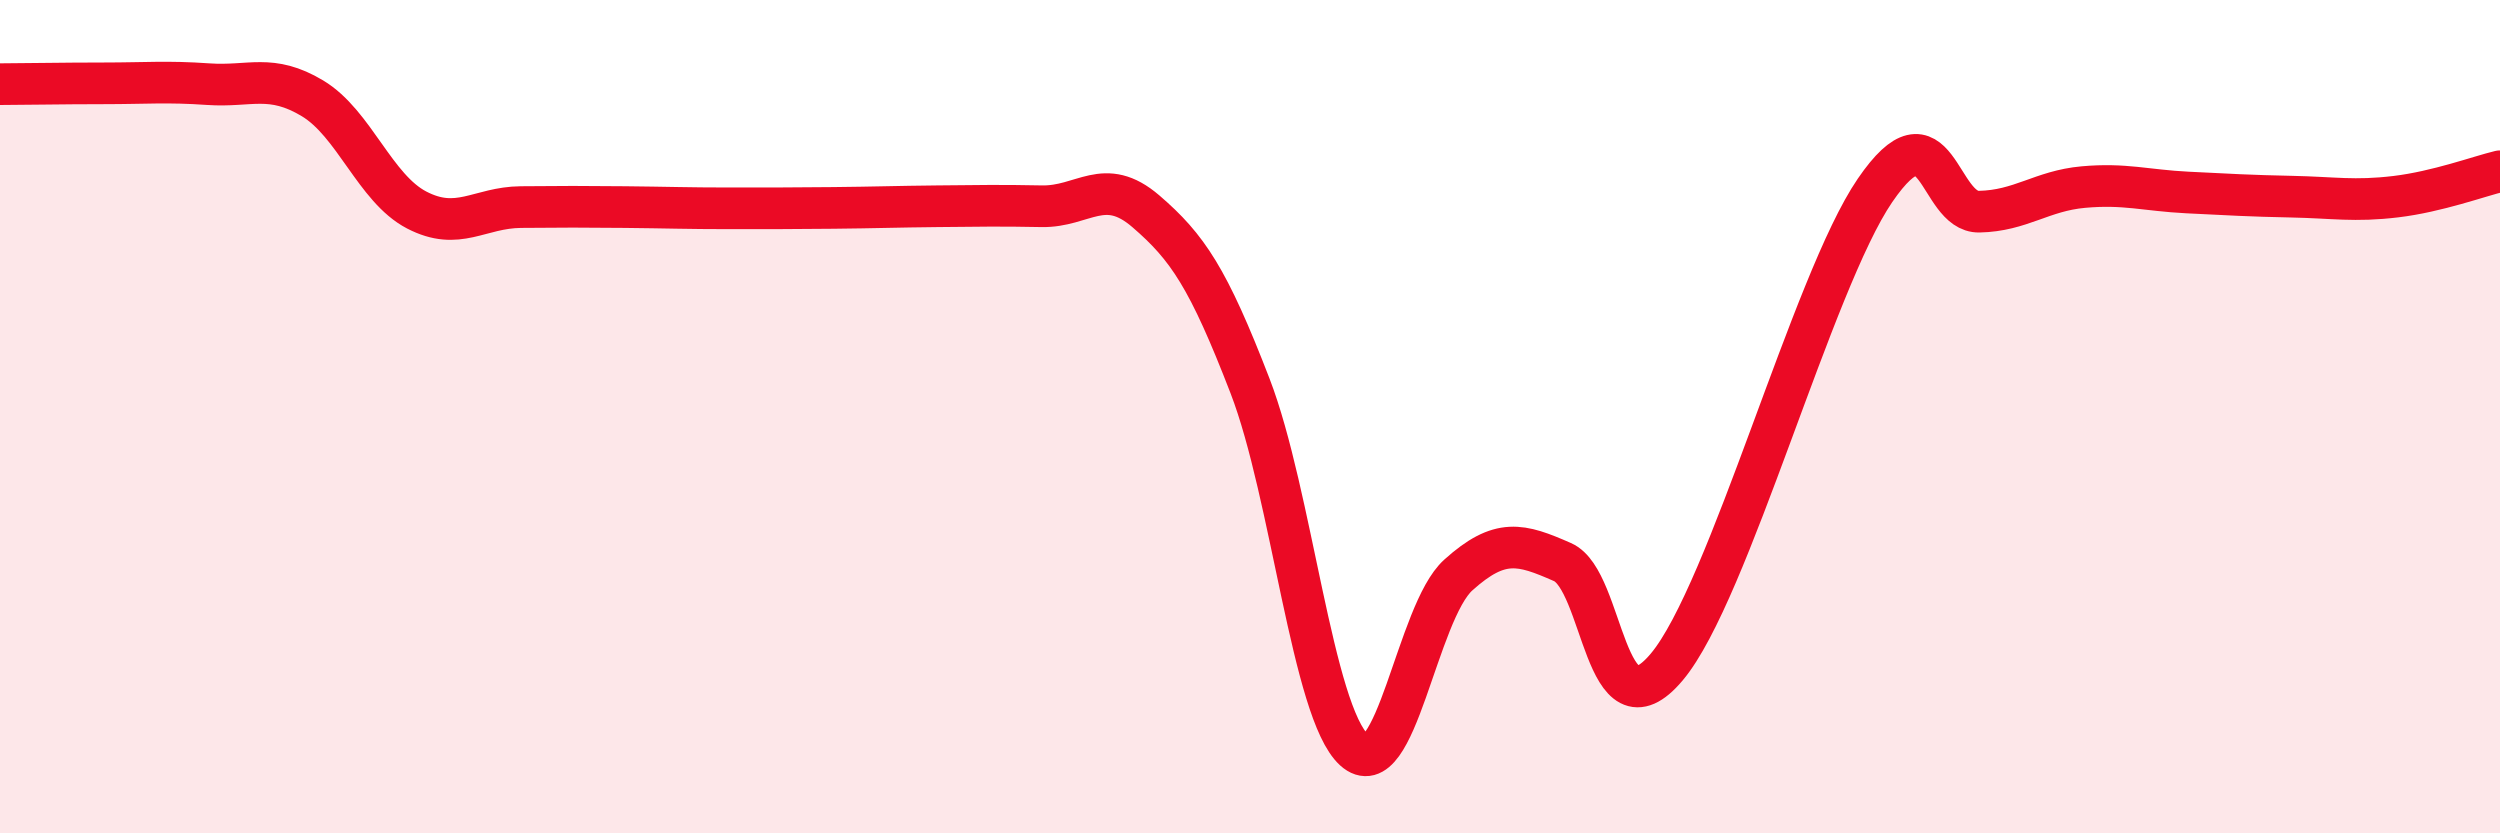
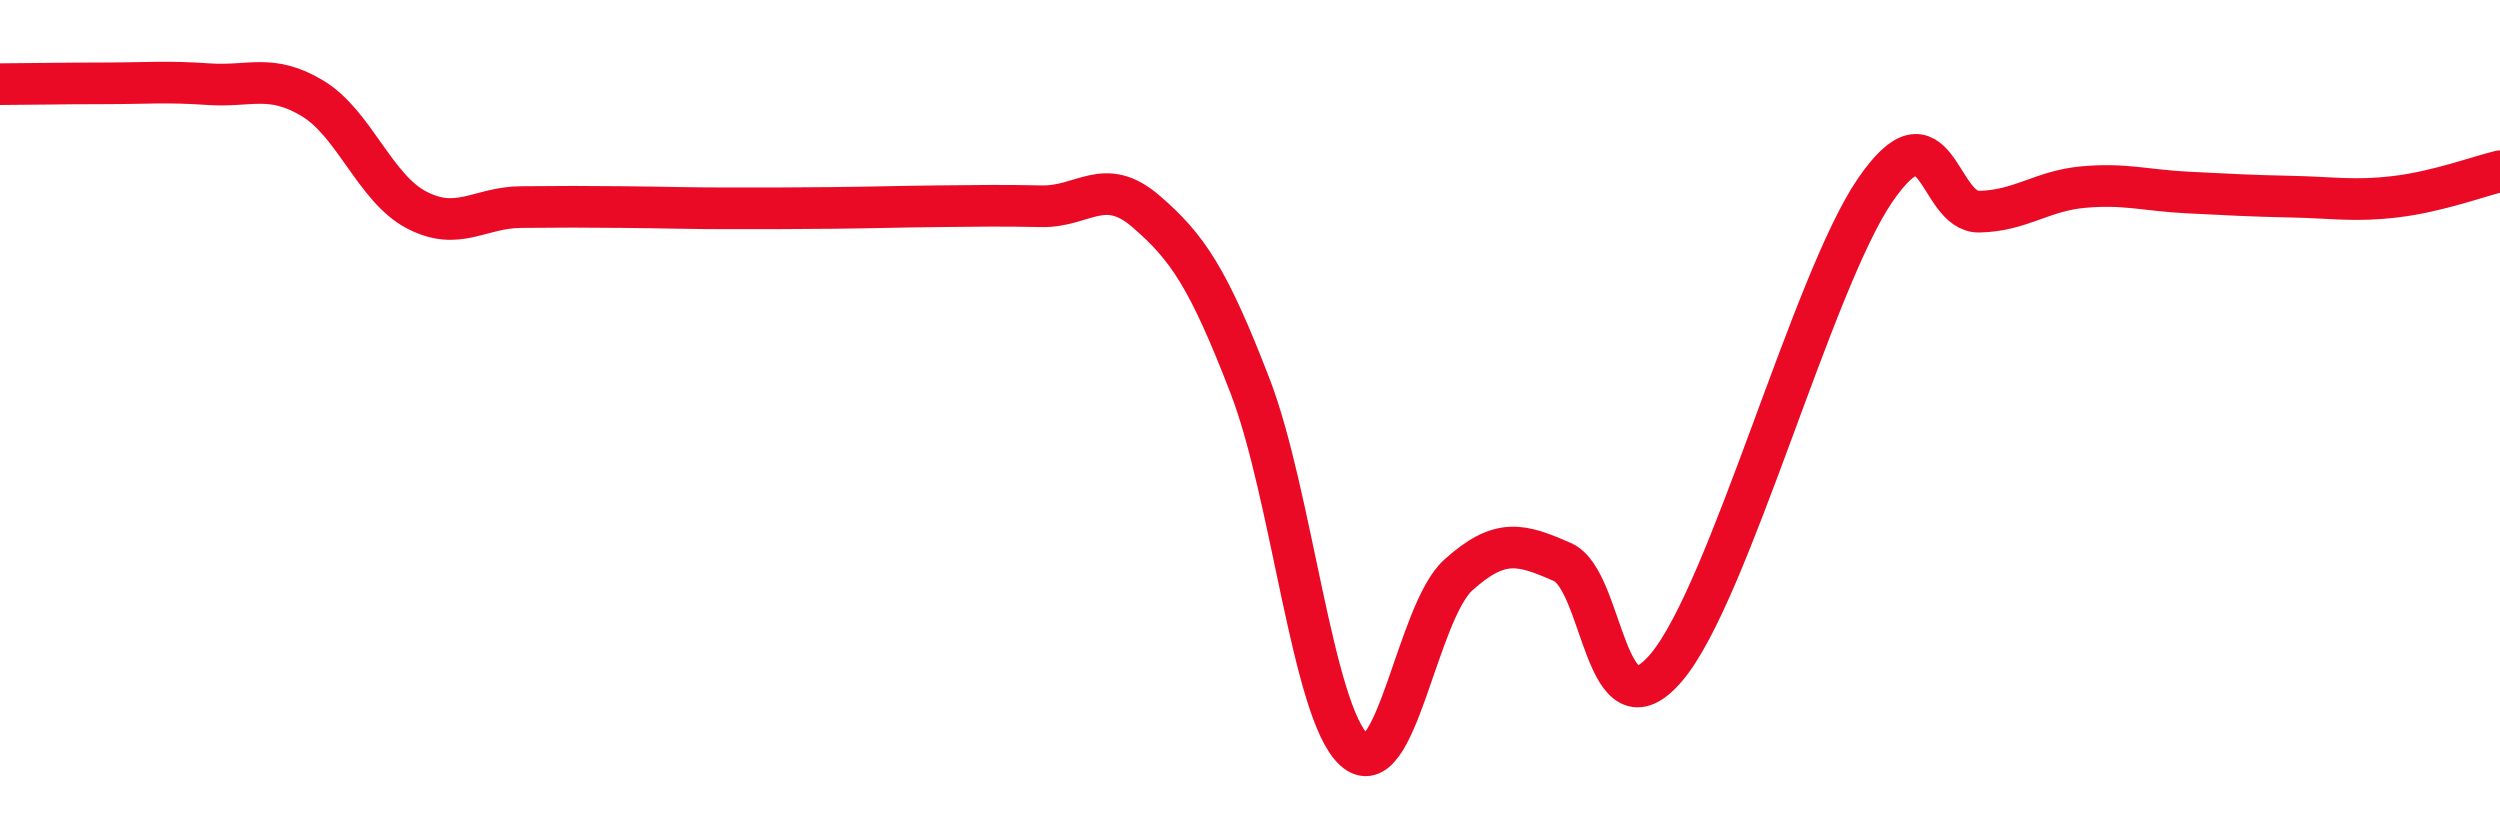
<svg xmlns="http://www.w3.org/2000/svg" width="60" height="20" viewBox="0 0 60 20">
-   <path d="M 0,2.02 C 0.5,2.02 1.5,2 2.5,2 C 3.5,2 4,1.95 5,2.02 C 6,2.09 6.5,1.76 7.5,2.36 C 8.5,2.96 9,4.52 10,5.04 C 11,5.56 11.5,4.98 12.5,4.97 C 13.5,4.96 14,4.96 15,4.97 C 16,4.98 16.5,5 17.5,5 C 18.5,5 19,5 20,4.99 C 21,4.98 21.5,4.96 22.5,4.95 C 23.5,4.94 24,4.93 25,4.95 C 26,4.97 26.5,4.21 27.5,5.07 C 28.5,5.93 29,6.67 30,9.26 C 31,11.85 31.5,17.09 32.5,18 C 33.5,18.91 34,14.7 35,13.8 C 36,12.9 36.5,13.05 37.5,13.49 C 38.5,13.93 38.5,17.79 40,16.01 C 41.5,14.23 43.5,6.76 45,4.57 C 46.5,2.38 46.5,5.1 47.5,5.08 C 48.5,5.06 49,4.58 50,4.49 C 51,4.4 51.5,4.57 52.5,4.62 C 53.5,4.67 54,4.7 55,4.72 C 56,4.74 56.5,4.84 57.5,4.72 C 58.5,4.6 59.5,4.23 60,4.11L60 20L0 20Z" fill="#EB0A25" opacity="0.1" stroke-linecap="round" stroke-linejoin="round" />
  <path d="M 0,2.02 C 0.5,2.02 1.5,2 2.5,2 C 3.5,2 4,1.95 5,2.02 C 6,2.09 6.5,1.76 7.5,2.36 C 8.5,2.96 9,4.52 10,5.04 C 11,5.56 11.5,4.98 12.5,4.97 C 13.5,4.96 14,4.96 15,4.97 C 16,4.98 16.5,5 17.5,5 C 18.5,5 19,5 20,4.99 C 21,4.98 21.5,4.96 22.5,4.95 C 23.5,4.94 24,4.93 25,4.95 C 26,4.97 26.5,4.21 27.5,5.07 C 28.5,5.93 29,6.67 30,9.26 C 31,11.85 31.5,17.09 32.5,18 C 33.5,18.91 34,14.7 35,13.8 C 36,12.9 36.5,13.05 37.5,13.49 C 38.5,13.93 38.5,17.79 40,16.01 C 41.5,14.23 43.5,6.76 45,4.57 C 46.5,2.38 46.5,5.1 47.5,5.08 C 48.5,5.06 49,4.58 50,4.49 C 51,4.4 51.5,4.57 52.5,4.62 C 53.5,4.67 54,4.7 55,4.72 C 56,4.74 56.5,4.84 57.5,4.72 C 58.5,4.6 59.5,4.23 60,4.11" stroke="#EB0A25" stroke-width="1" fill="none" stroke-linecap="round" stroke-linejoin="round" />
</svg>